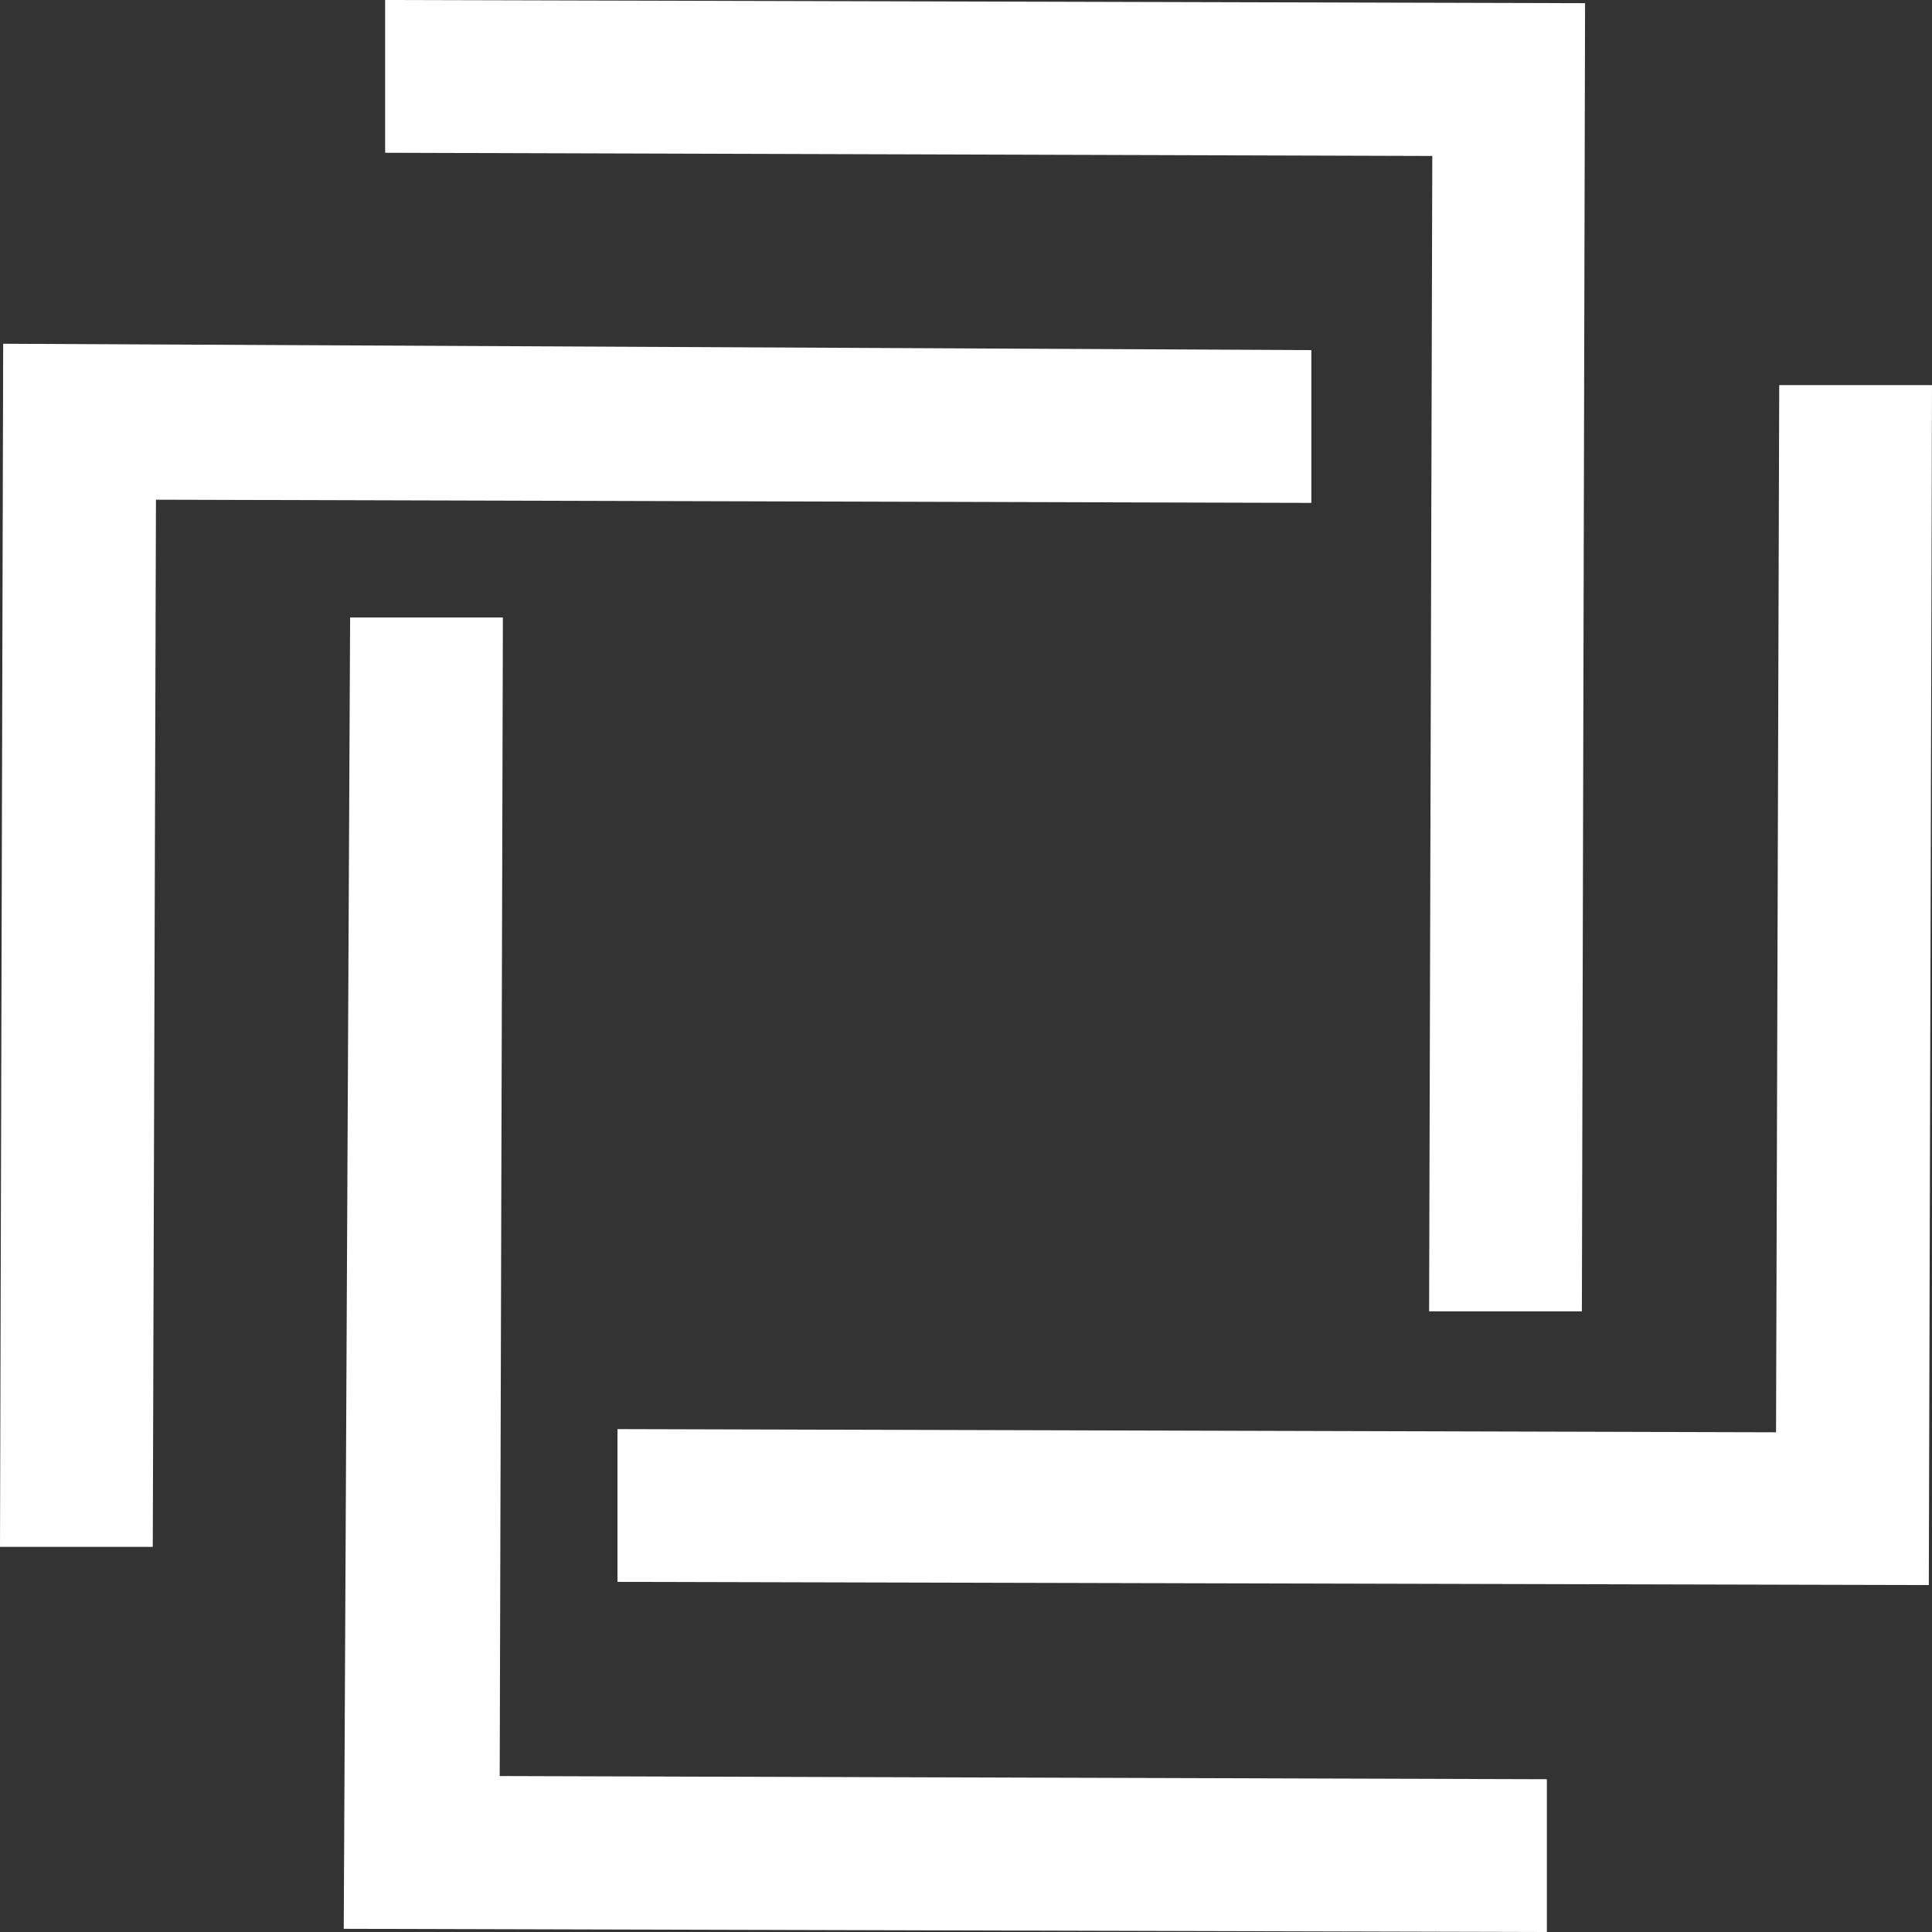
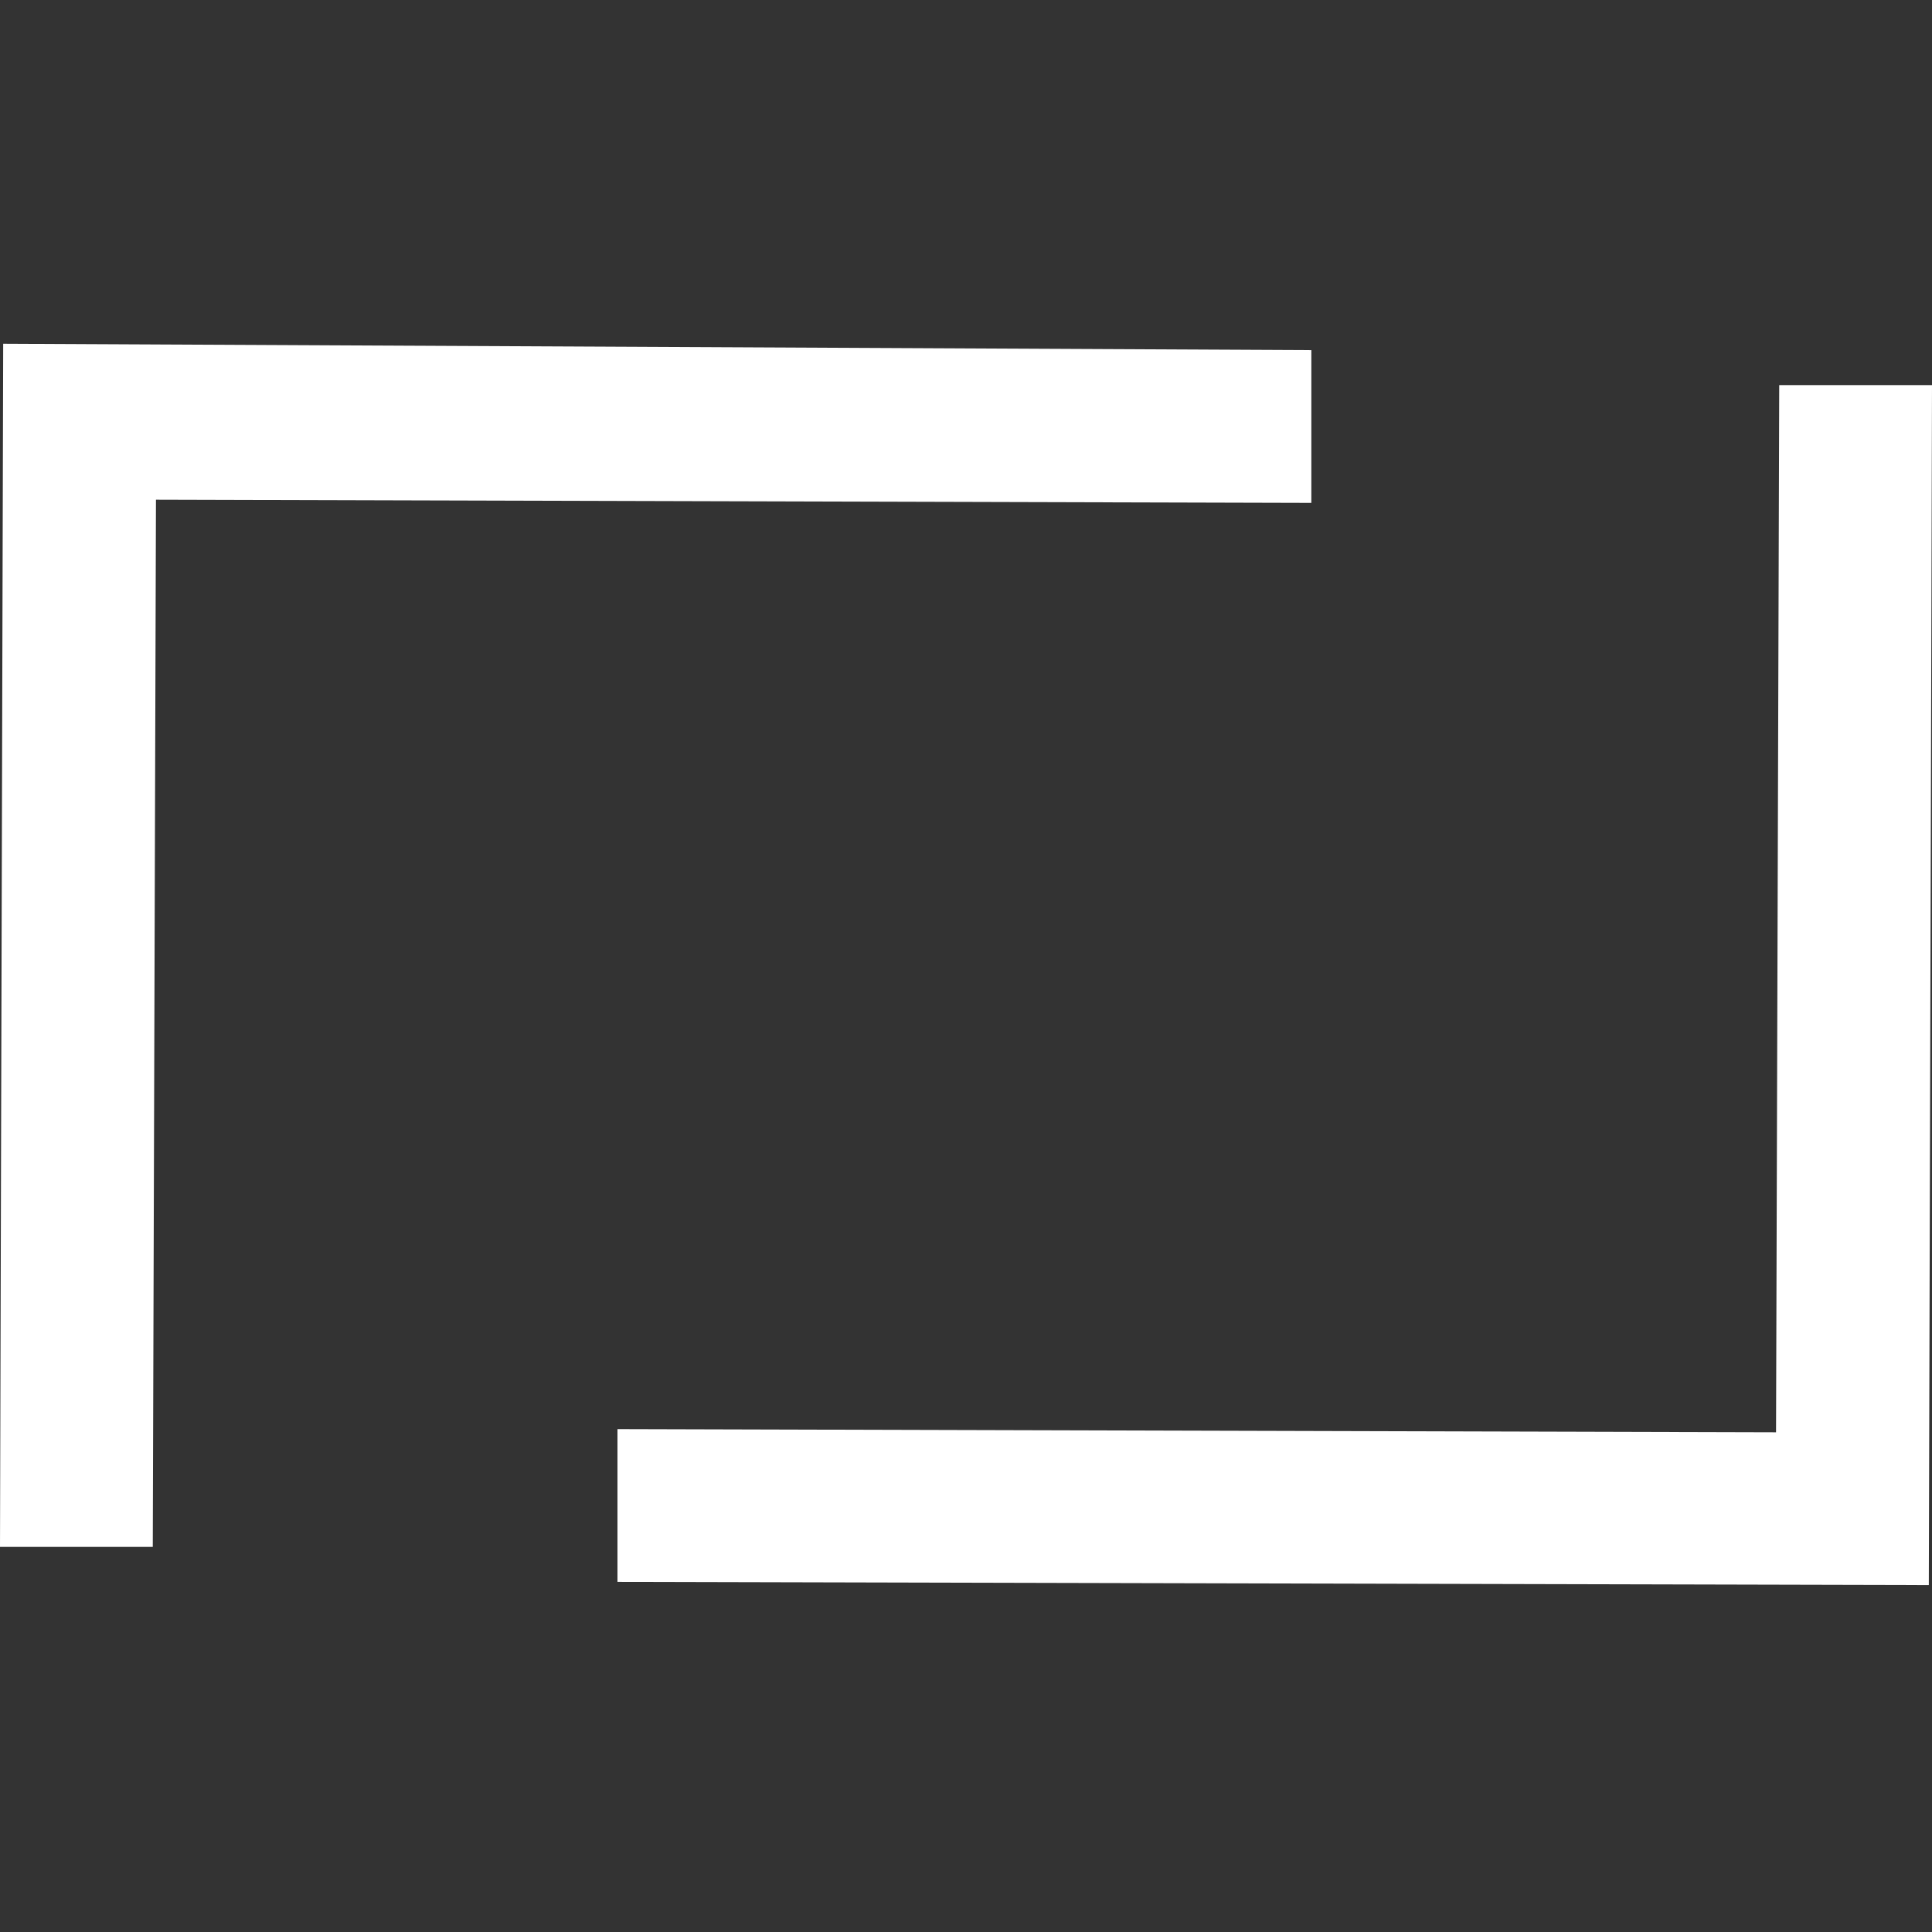
<svg xmlns="http://www.w3.org/2000/svg" id="Layer_2" viewBox="0 0 6.07 6.07">
  <rect x="0" y="0" width="6.07" height="6.07" fill="#333333" stroke="none" />
  <defs>
    <style>
      .cls-1 {
        fill: #fff;
      }
    </style>
  </defs>
  <g id="Layer_1-2" data-name="Layer_1">
    <g>
      <polygon class="cls-1" points="6.06 4.98 1.94 4.97 1.94 4.49 5.58 4.5 5.59 1.21 6.07 1.21 6.06 4.98" />
-       <polygon class="cls-1" points="4.86 6.07 1.08 6.06 1.1 1.94 1.58 1.94 1.57 5.58 4.86 5.59 4.86 6.07" />
      <polygon class="cls-1" points=".48 4.86 0 4.86 .01 1.08 4.12 1.1 4.12 1.58 .49 1.57 .48 4.86" />
-       <polygon class="cls-1" points="4.97 4.12 4.49 4.12 4.5 .49 1.21 .48 1.21 0 4.98 .01 4.97 4.12" />
    </g>
  </g>
</svg>